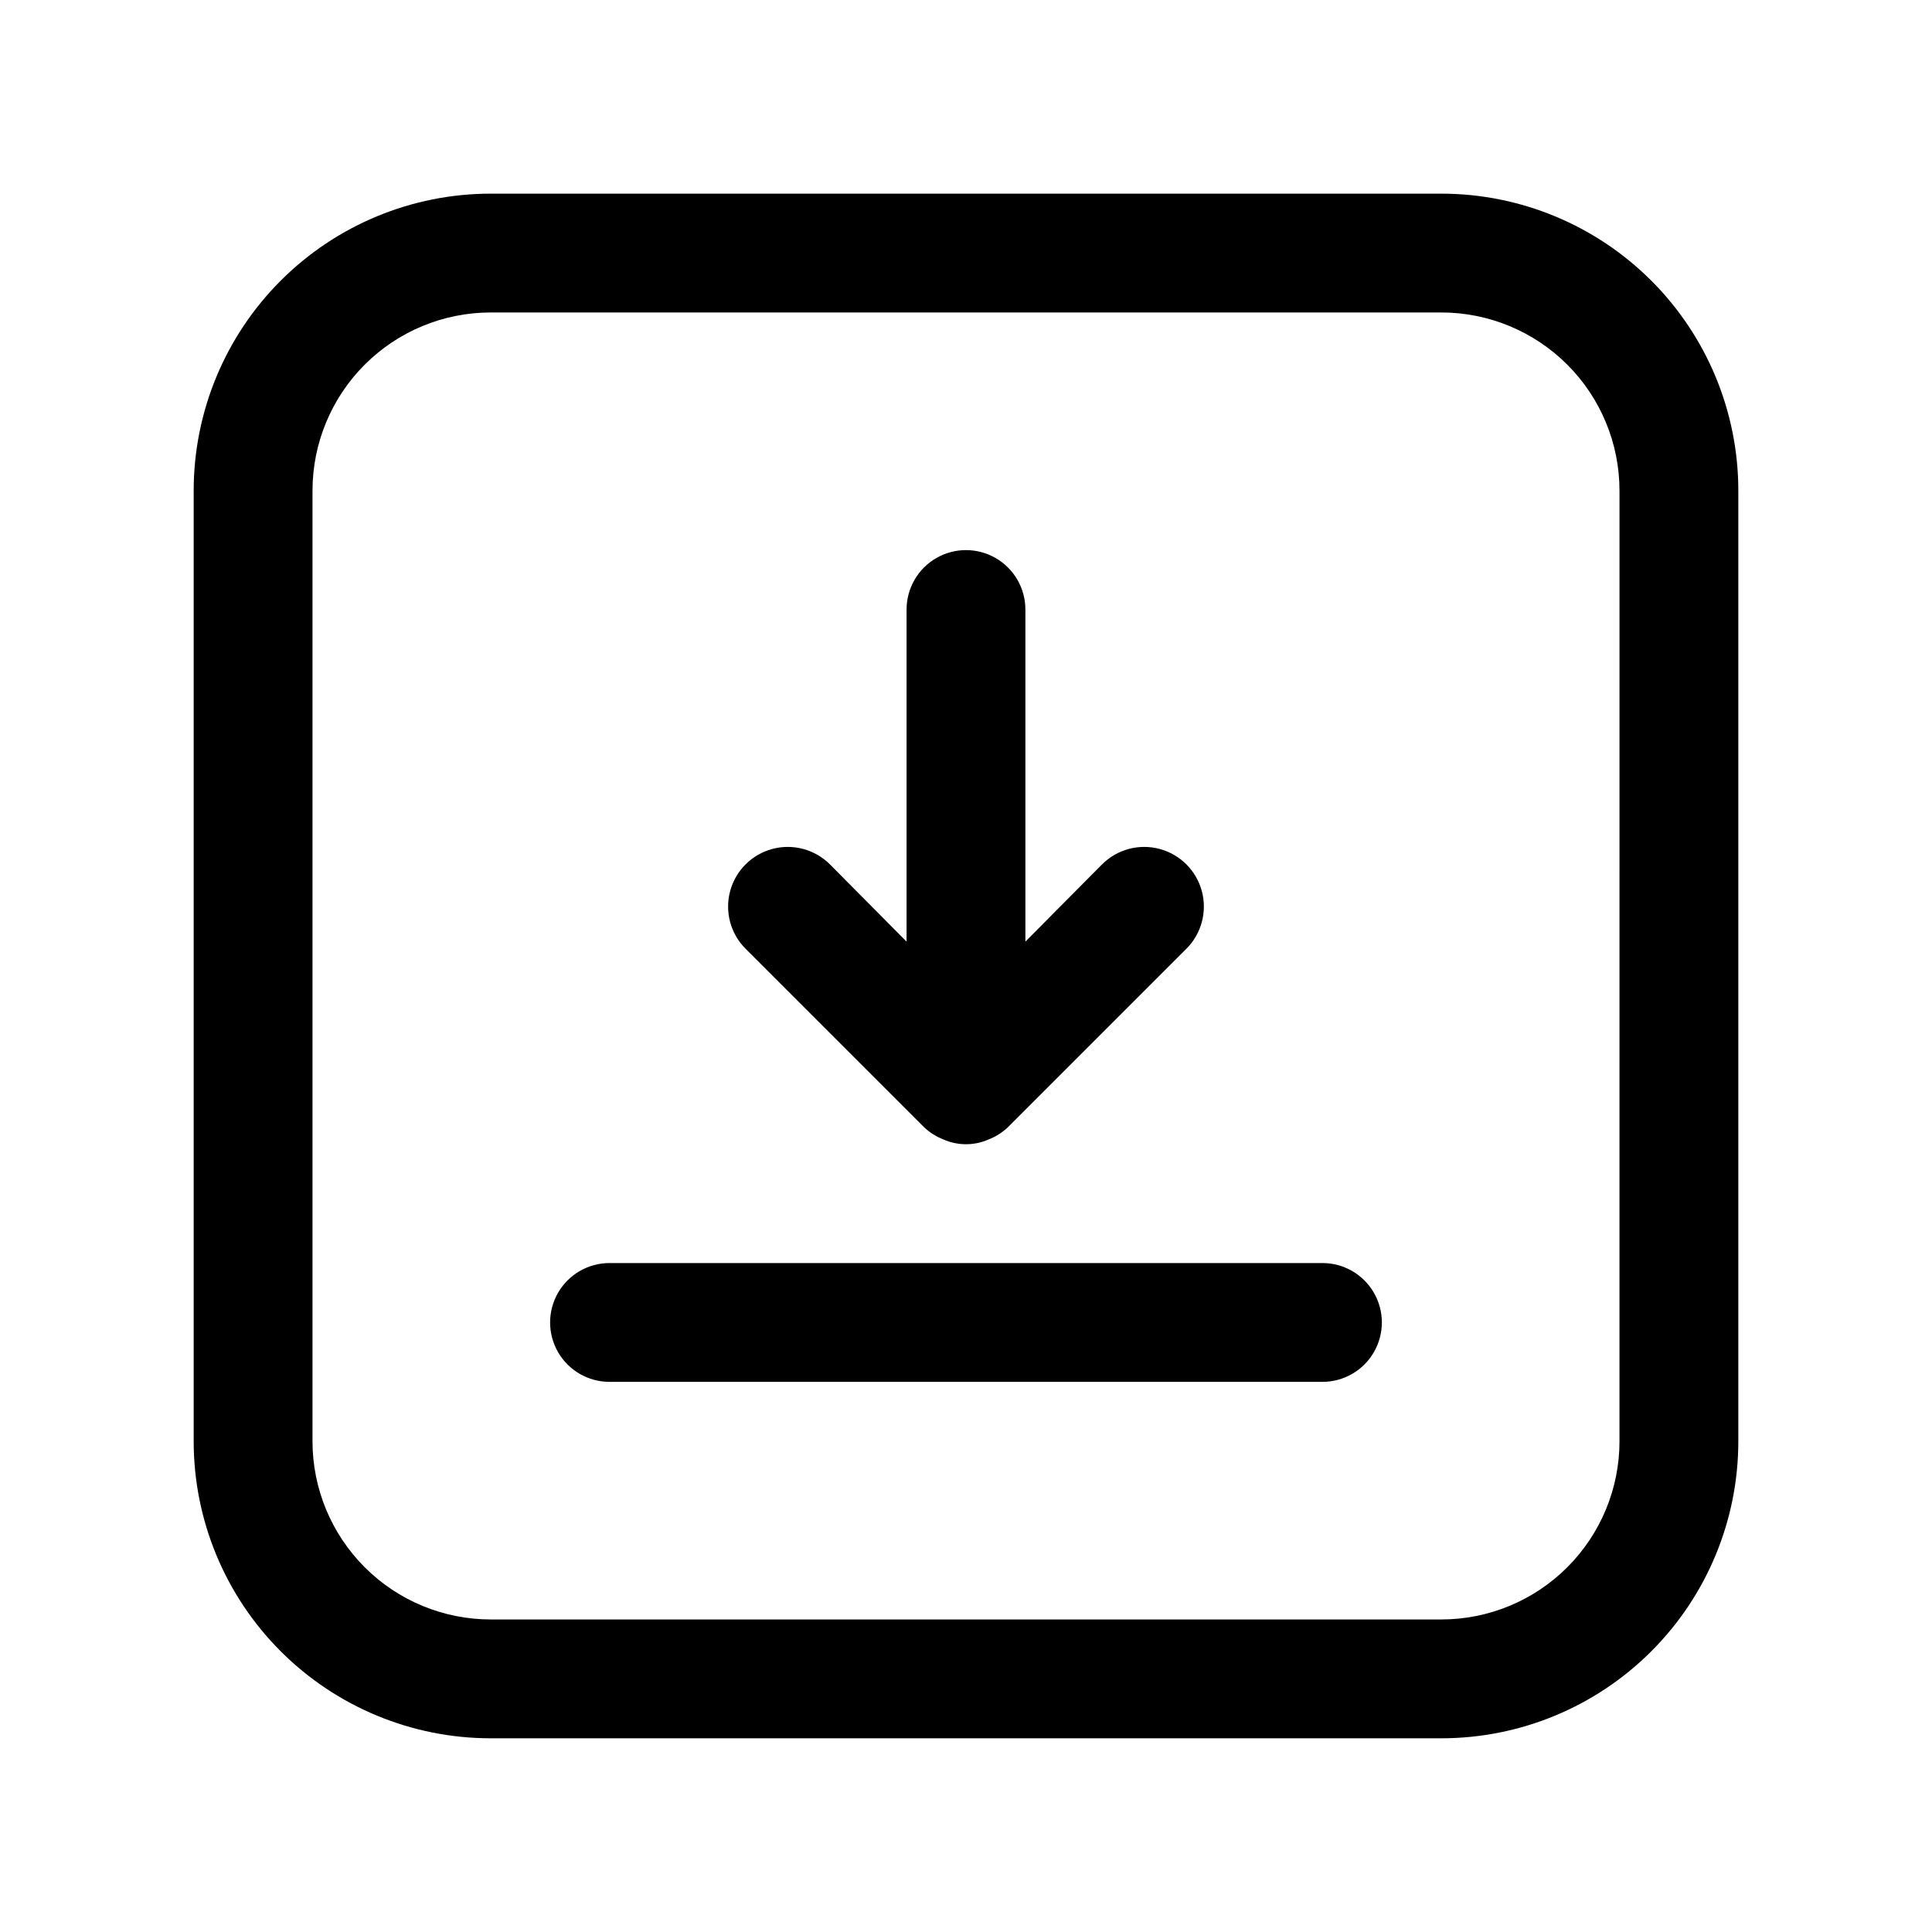
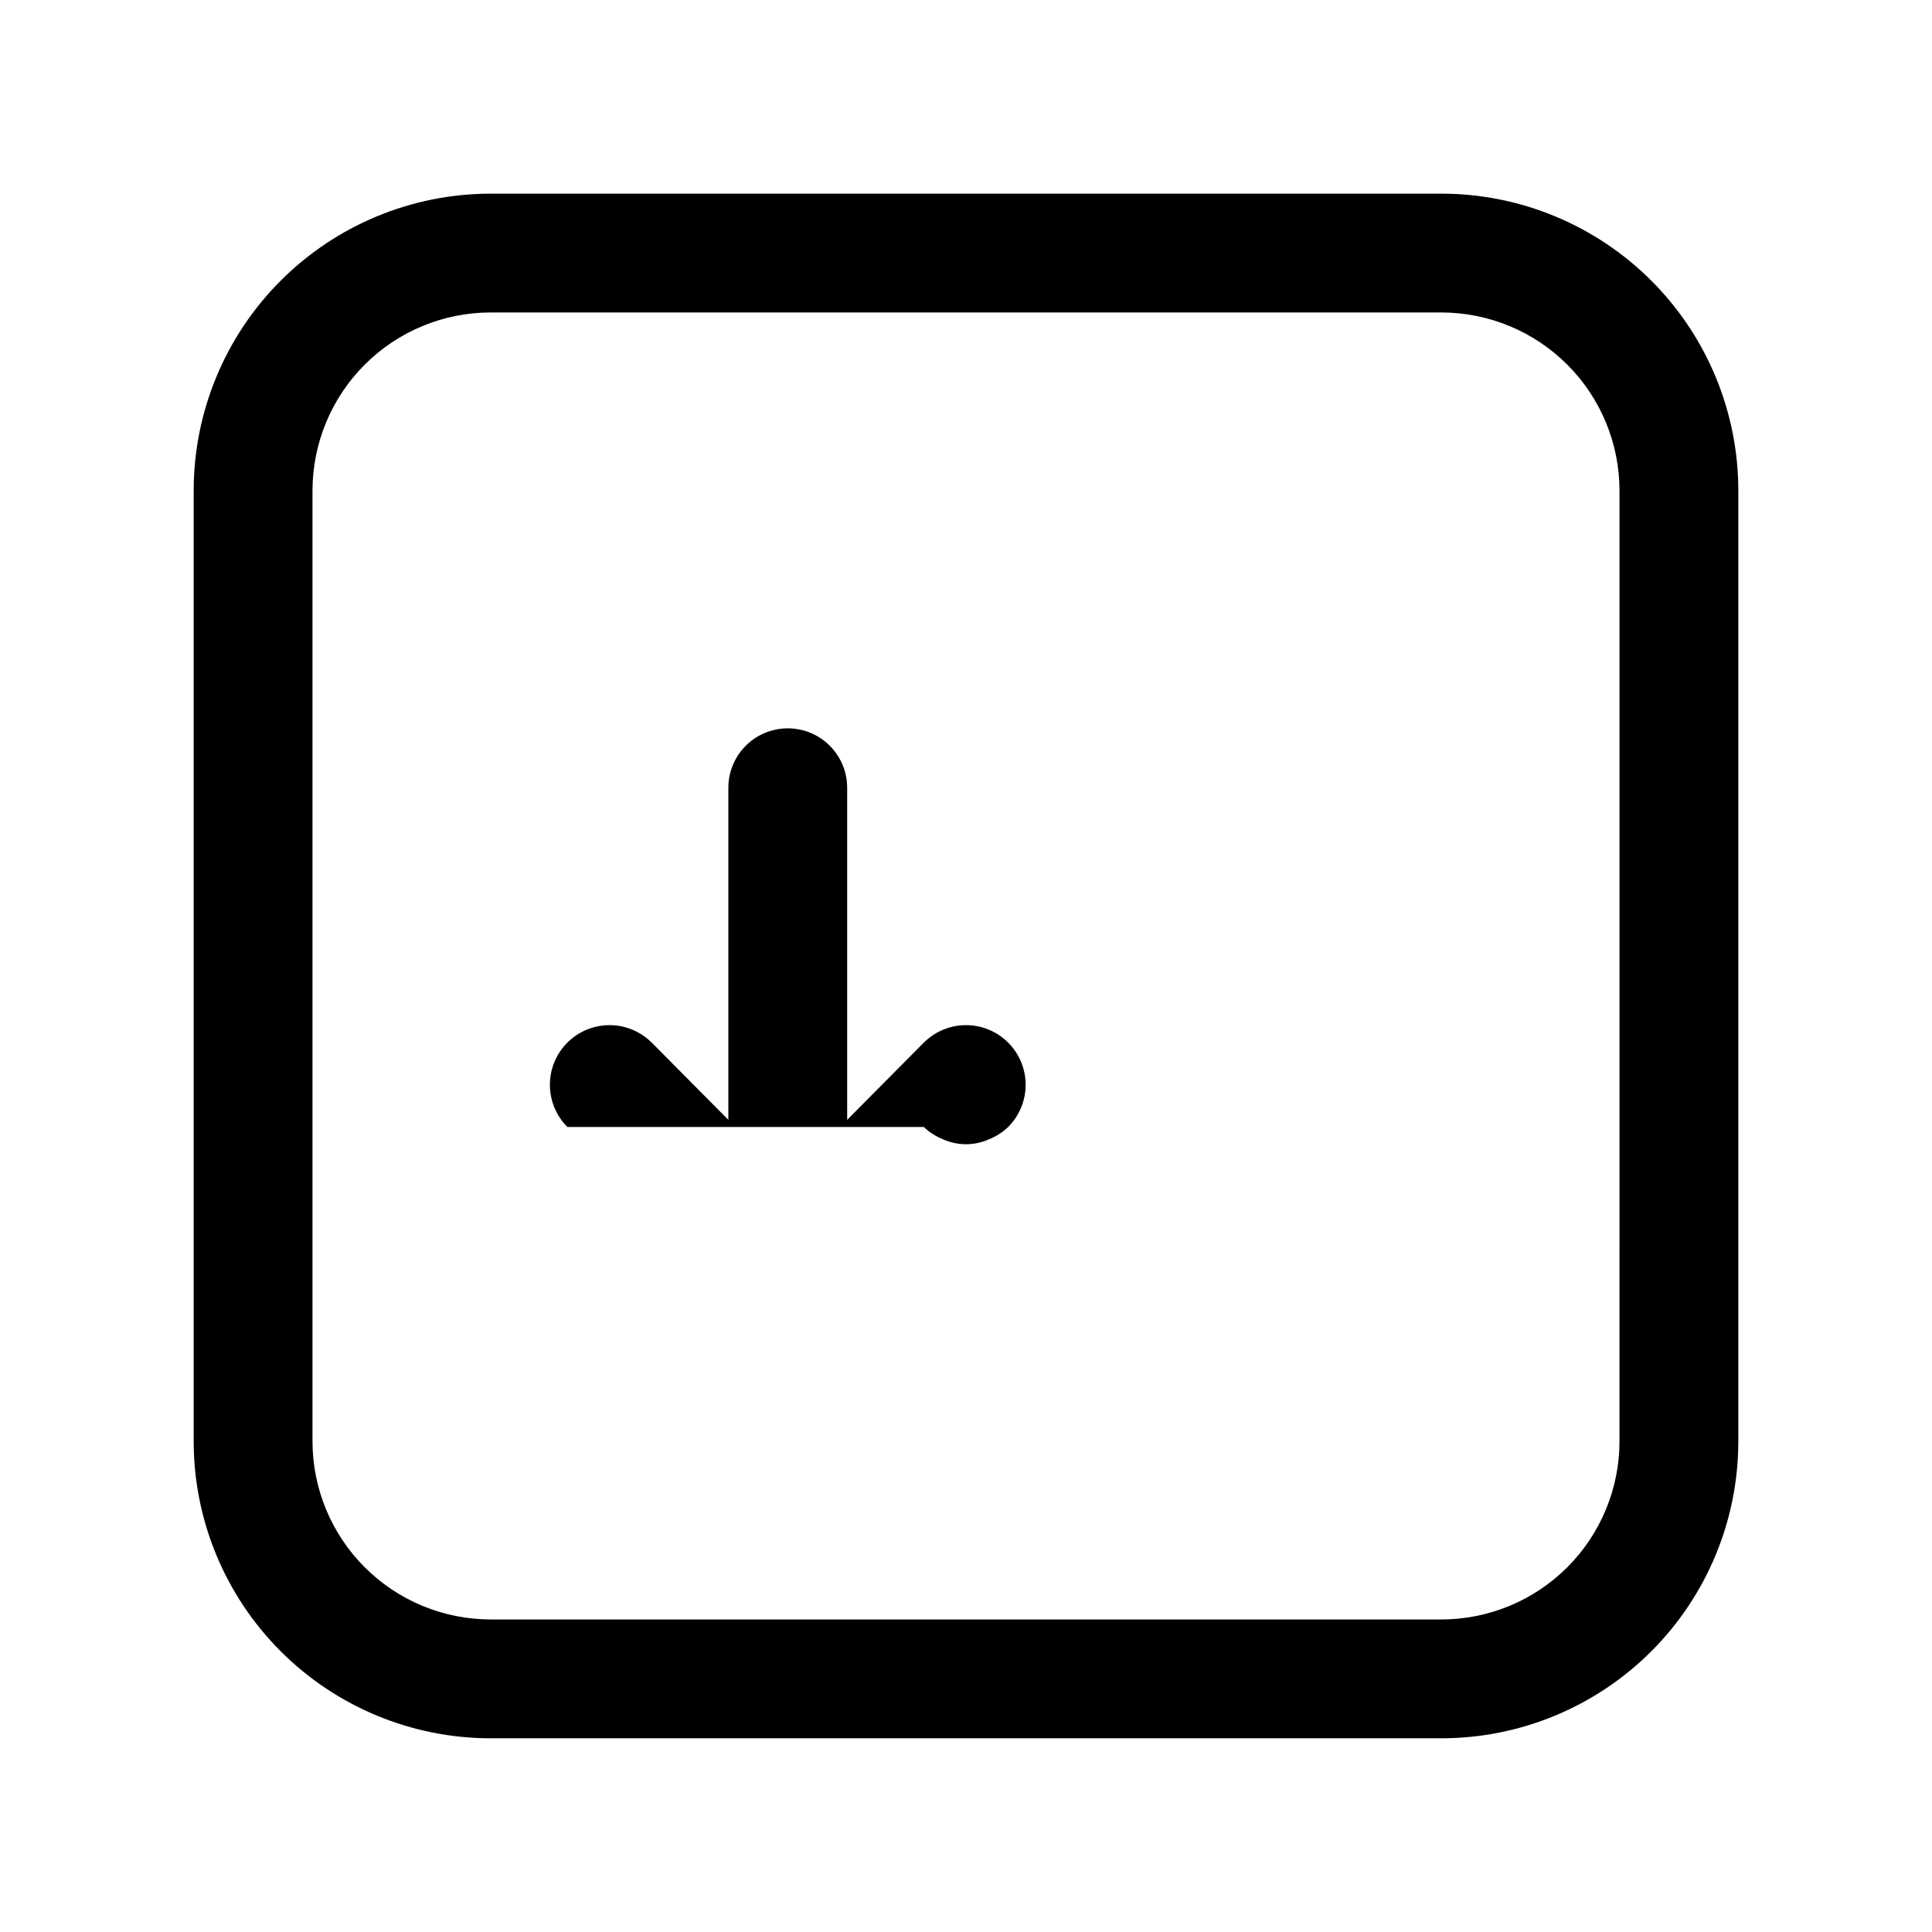
<svg xmlns="http://www.w3.org/2000/svg" fill="#000000" width="800px" height="800px" version="1.1" viewBox="144 144 512 512">
  <g>
    <path d="m525.95 195.32h-251.9c-20.879 0-40.902 8.297-55.664 23.059-14.762 14.762-23.059 34.785-23.059 55.664v251.9c0 20.879 8.297 40.902 23.059 55.664 14.762 14.766 34.785 23.059 55.664 23.059h251.9c20.879 0 40.902-8.293 55.664-23.059 14.766-14.762 23.059-34.785 23.059-55.664v-251.9c0-20.879-8.293-40.902-23.059-55.664-14.762-14.762-34.785-23.059-55.664-23.059zm47.23 330.62h0.004c0 12.527-4.977 24.543-13.836 33.398-8.855 8.859-20.871 13.836-33.398 13.836h-251.9c-12.527 0-24.543-4.977-33.398-13.836-8.859-8.855-13.836-20.871-13.836-33.398v-251.9c0-12.527 4.977-24.543 13.836-33.398 8.855-8.859 20.871-13.836 33.398-13.836h251.9c12.527 0 24.543 4.977 33.398 13.836 8.859 8.855 13.836 20.871 13.836 33.398z" />
-     <path d="m388.82 442.66c1.496 1.434 3.262 2.559 5.195 3.309 3.812 1.684 8.156 1.684 11.965 0 1.934-0.75 3.699-1.875 5.195-3.309l47.23-47.23h0.004c3.992-3.996 5.551-9.816 4.09-15.27-1.461-5.457-5.723-9.719-11.18-11.18-5.453-1.461-11.273 0.098-15.27 4.094l-20.309 20.465v-88.008c0-5.625-3-10.824-7.871-13.637s-10.875-2.812-15.746 0-7.871 8.012-7.871 13.637v88.008l-20.309-20.469v0.004c-3.996-3.996-9.816-5.555-15.27-4.094-5.457 1.461-9.719 5.723-11.18 11.18-1.461 5.453 0.098 11.273 4.094 15.27z" />
-     <path d="m494.46 478.72h-188.93c-5.625 0-10.824 3-13.637 7.871s-2.812 10.875 0 15.746c2.812 4.871 8.012 7.871 13.637 7.871h188.93c5.625 0 10.824-3 13.637-7.871 2.812-4.871 2.812-10.875 0-15.746s-8.012-7.871-13.637-7.871z" />
+     <path d="m388.82 442.66c1.496 1.434 3.262 2.559 5.195 3.309 3.812 1.684 8.156 1.684 11.965 0 1.934-0.75 3.699-1.875 5.195-3.309h0.004c3.992-3.996 5.551-9.816 4.09-15.27-1.461-5.457-5.723-9.719-11.18-11.18-5.453-1.461-11.273 0.098-15.27 4.094l-20.309 20.465v-88.008c0-5.625-3-10.824-7.871-13.637s-10.875-2.812-15.746 0-7.871 8.012-7.871 13.637v88.008l-20.309-20.469v0.004c-3.996-3.996-9.816-5.555-15.27-4.094-5.457 1.461-9.719 5.723-11.18 11.18-1.461 5.453 0.098 11.273 4.094 15.27z" />
  </g>
</svg>